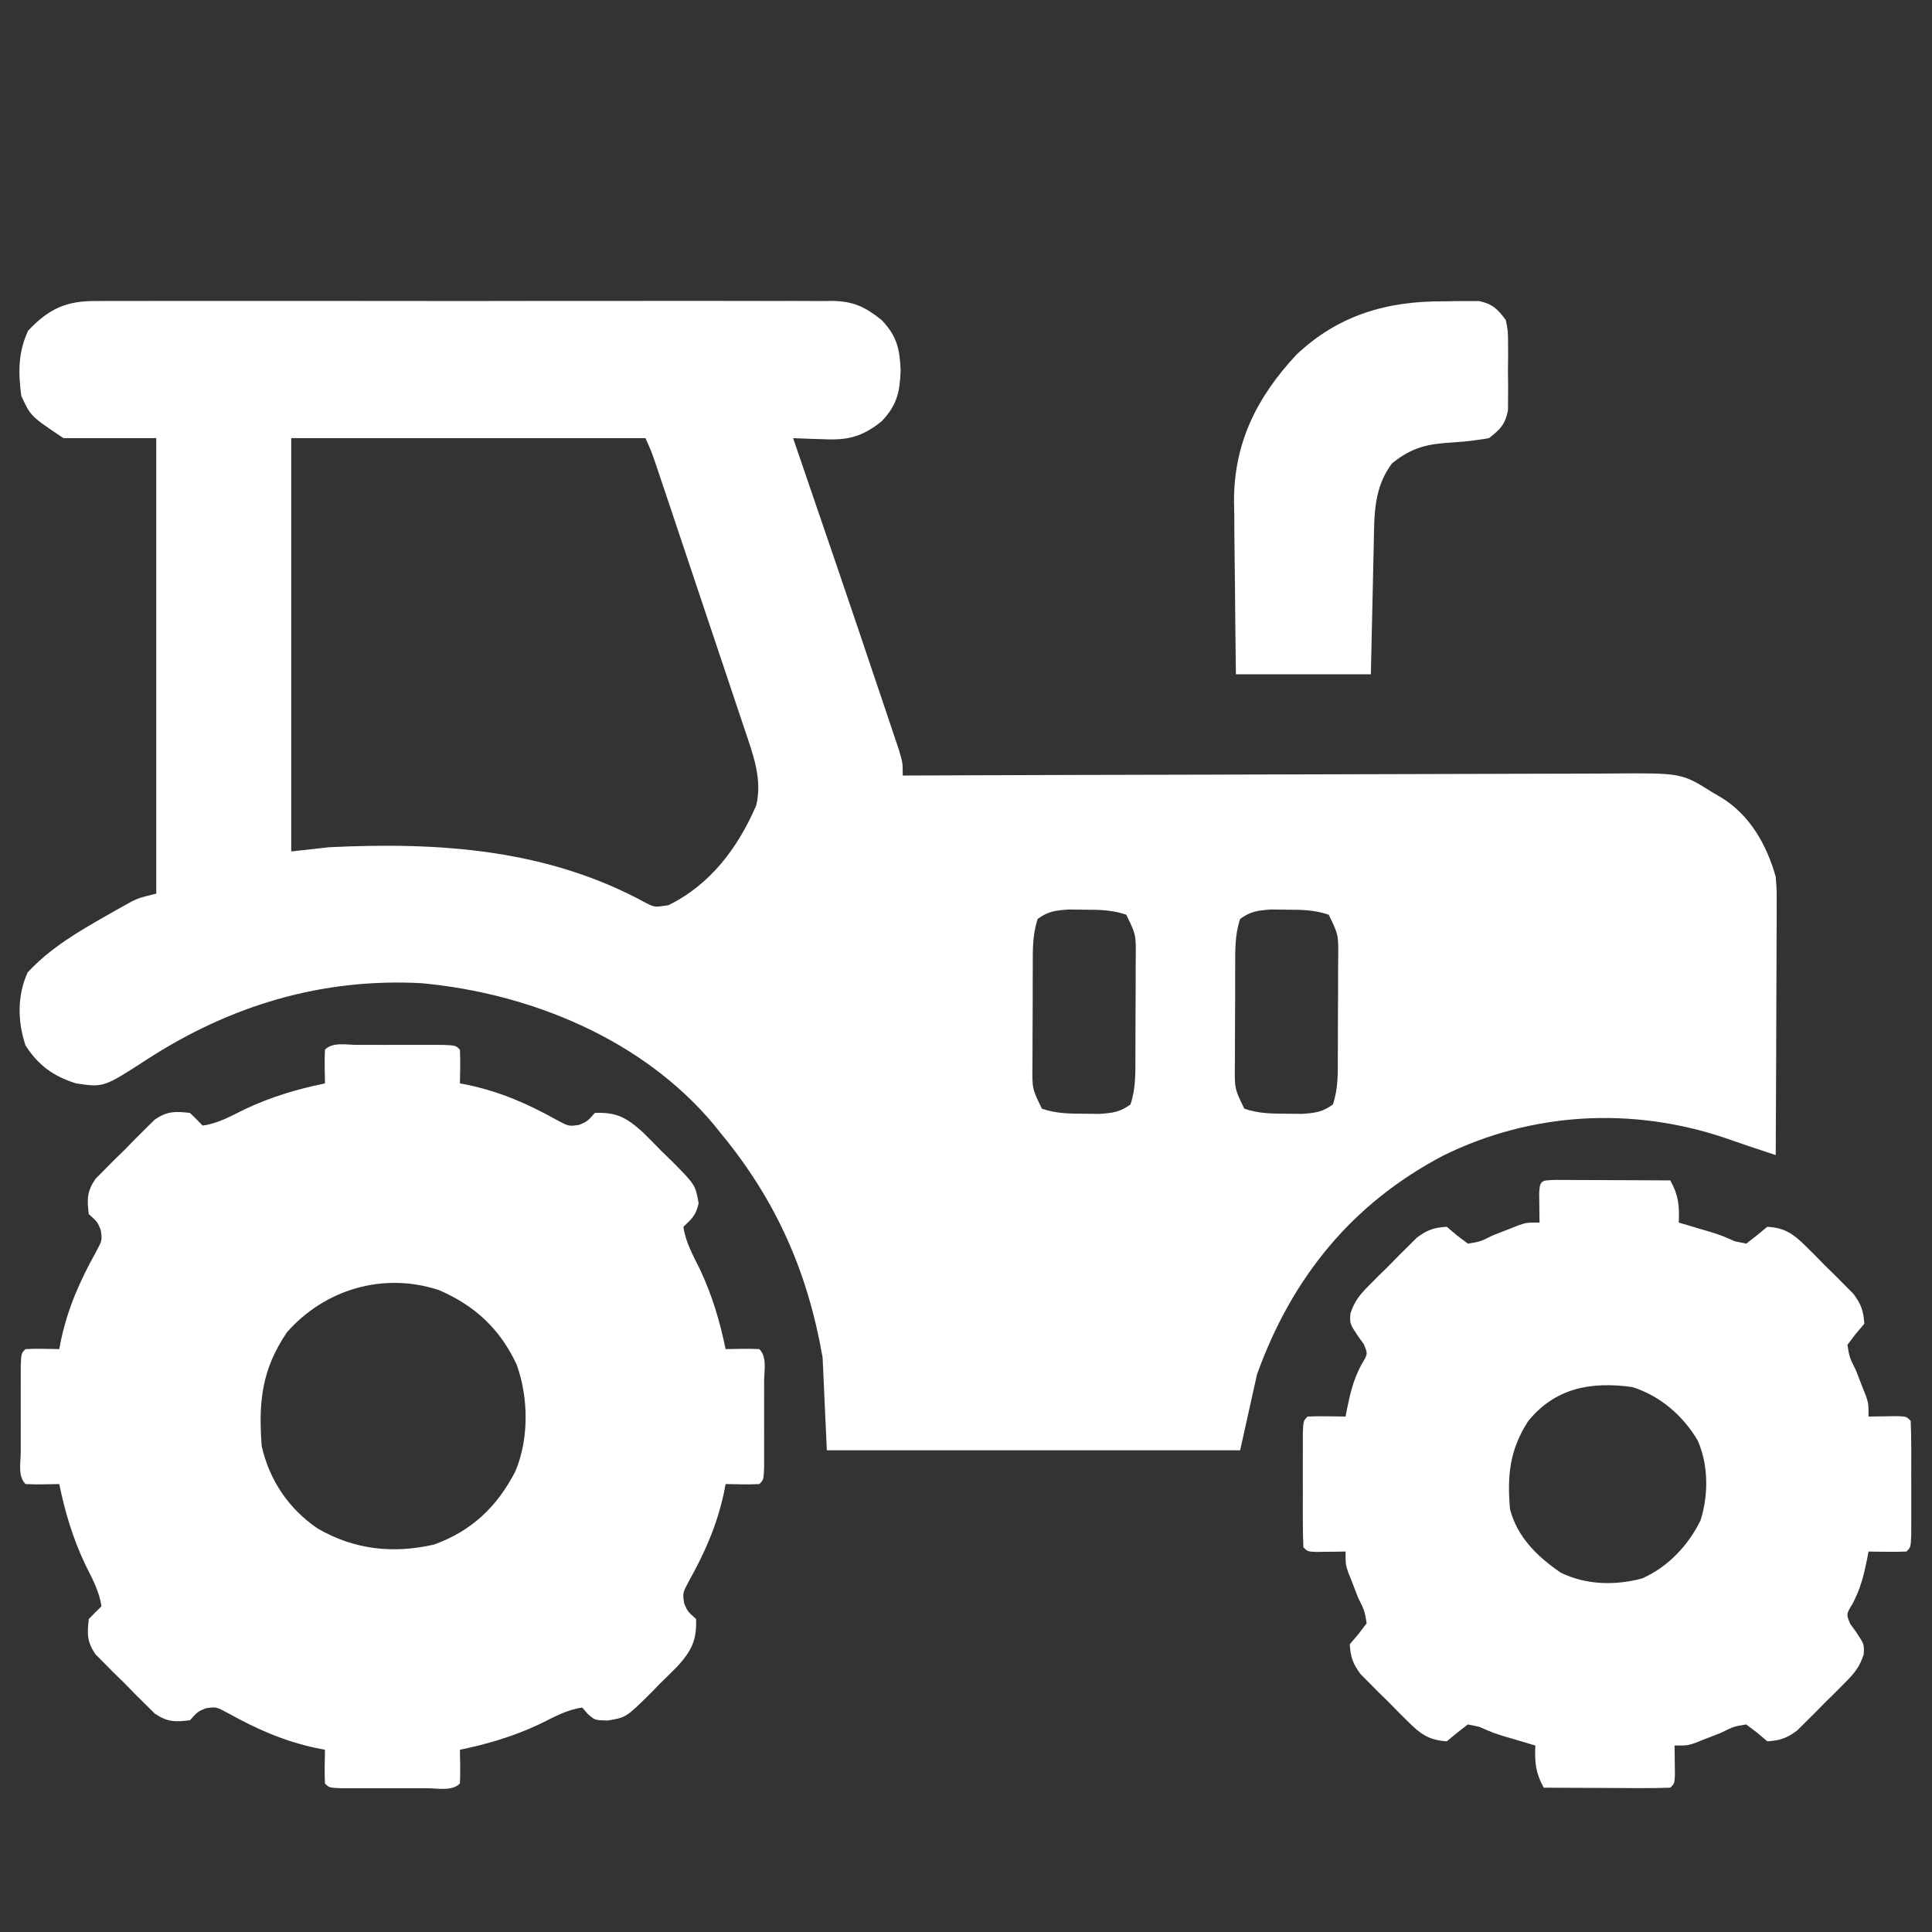
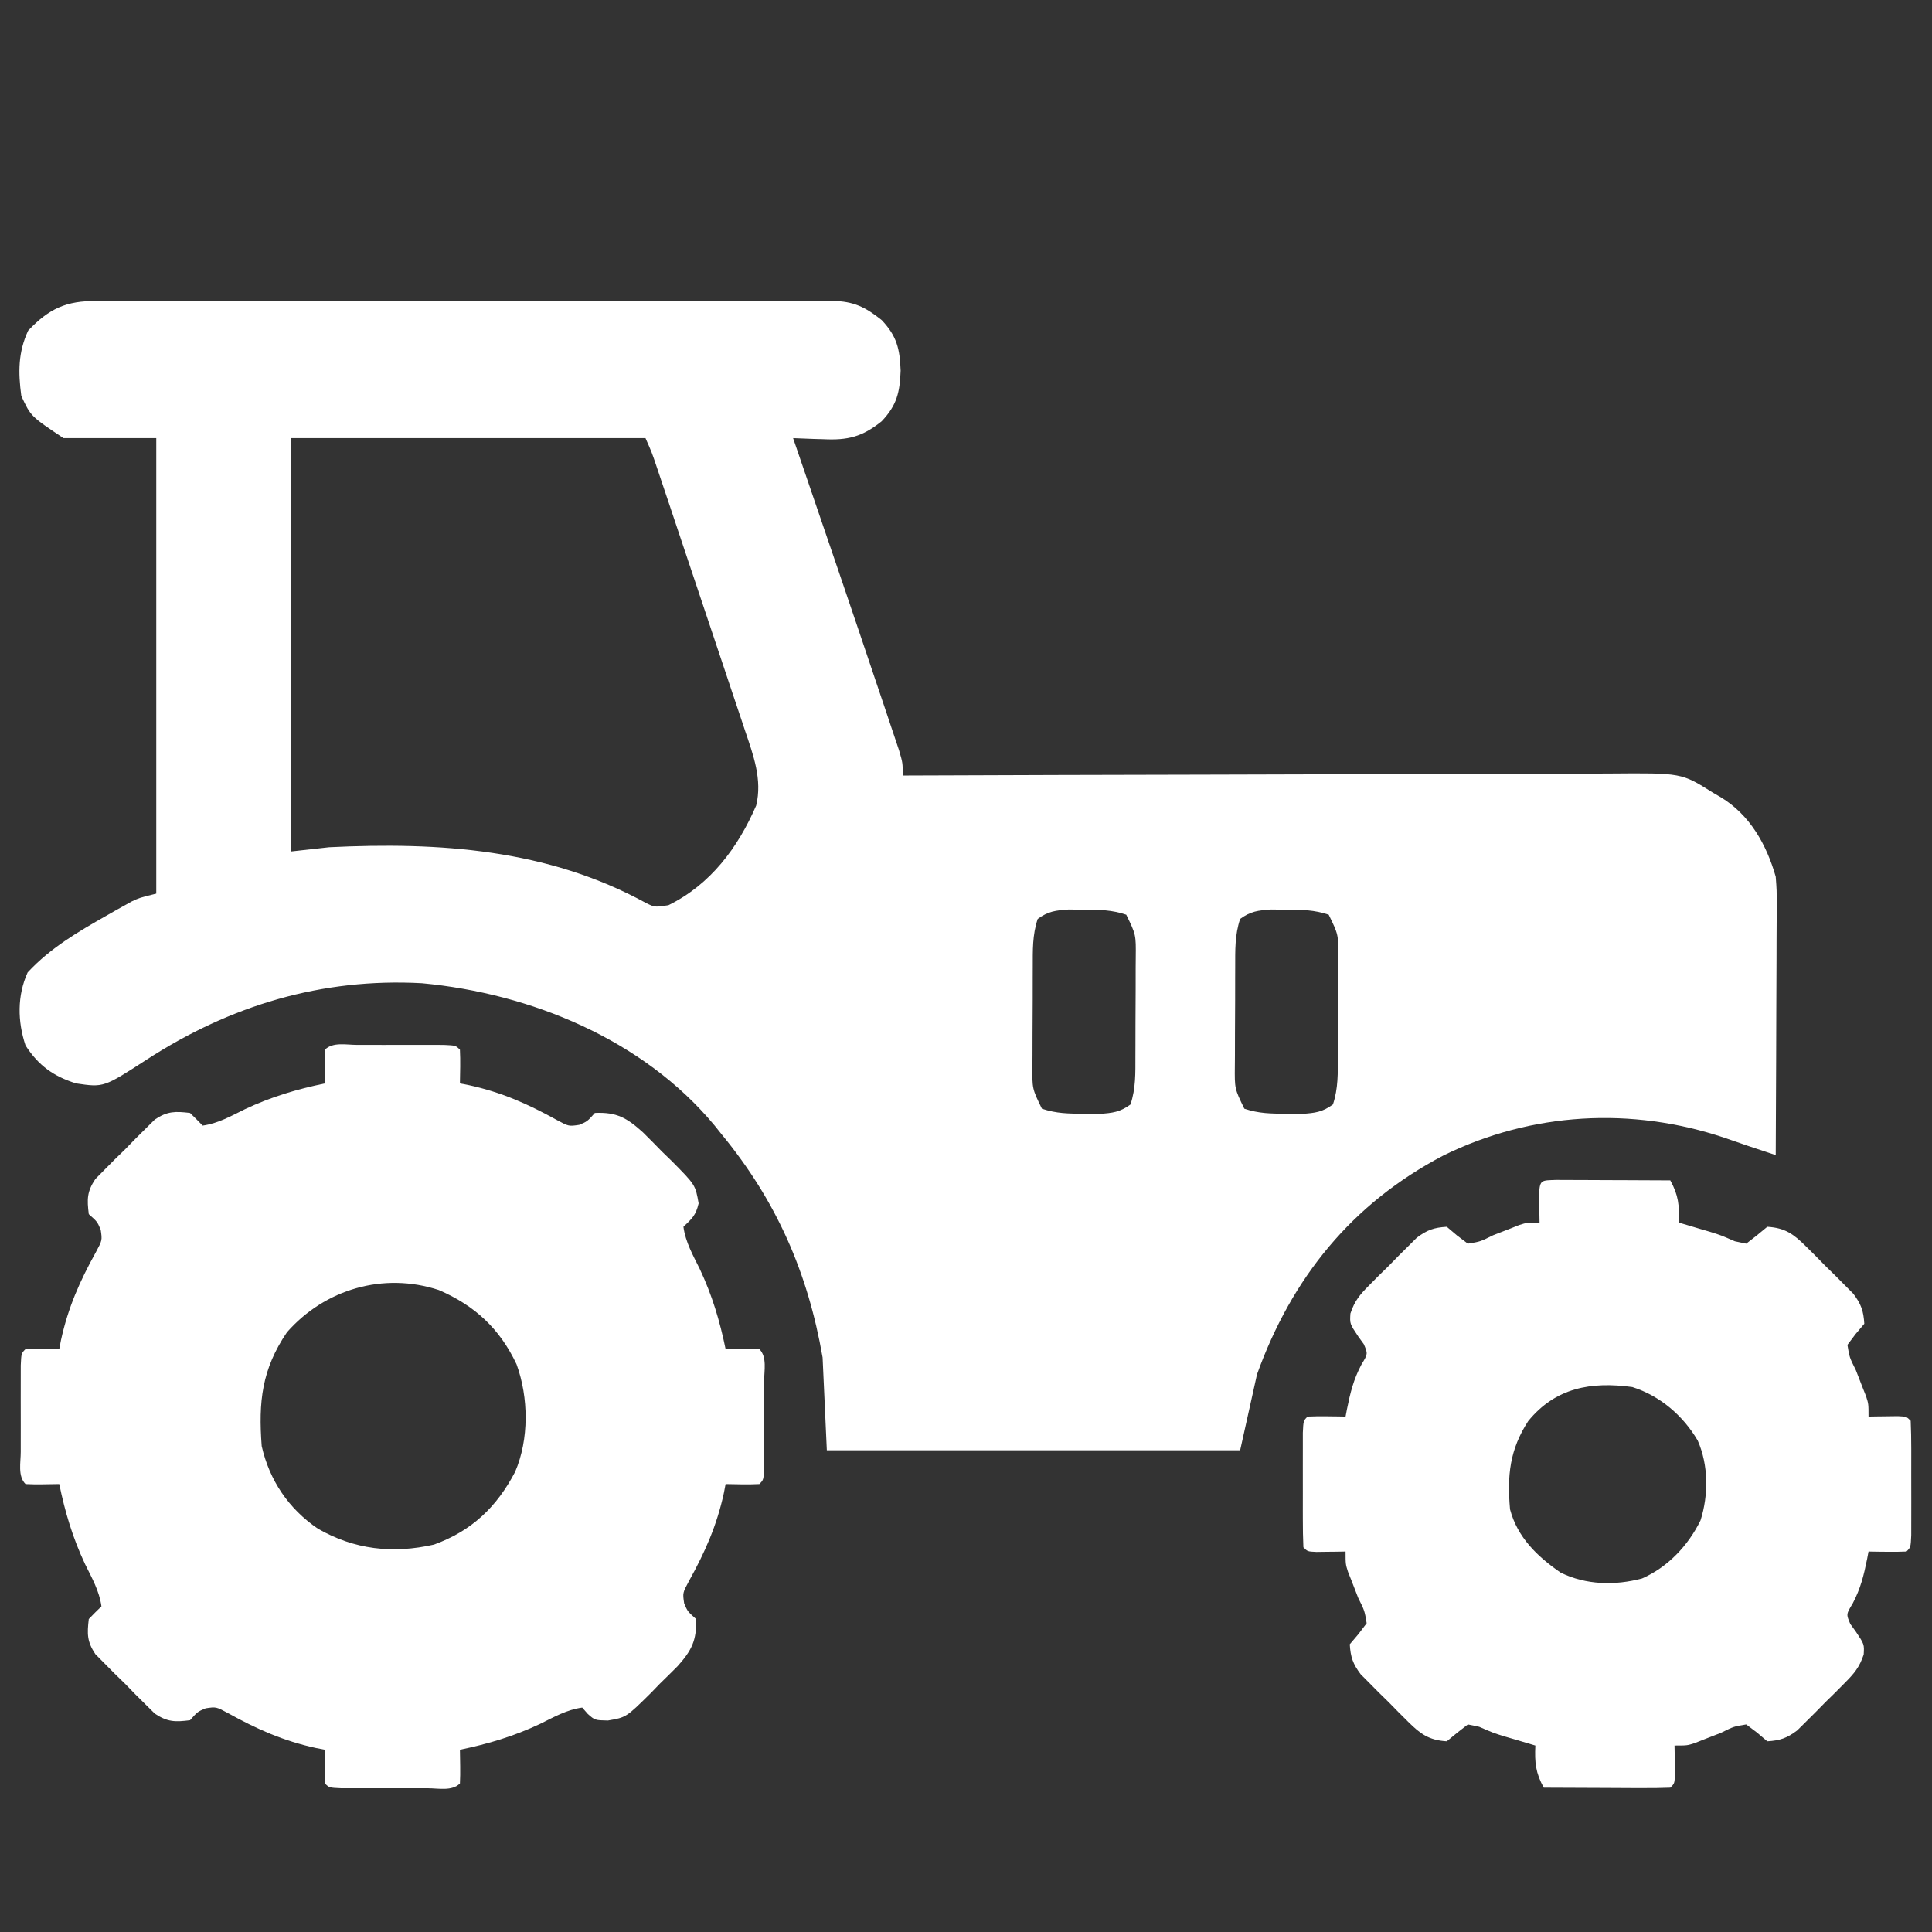
<svg xmlns="http://www.w3.org/2000/svg" width="95" height="95" viewBox="0 0 95 95" fill="none">
  <rect x="0" y="0" width="95" height="95" fill="#333333" stroke="none" />
  <path d="M4.743 14.803C4.902 14.802 5.062 14.8 5.226 14.799C5.758 14.796 6.29 14.798 6.822 14.801C7.204 14.8 7.587 14.798 7.969 14.796C9.006 14.793 10.043 14.794 11.079 14.797C12.165 14.799 13.25 14.797 14.336 14.796C16.159 14.794 17.981 14.796 19.804 14.8C21.911 14.805 24.018 14.803 26.125 14.798C27.934 14.795 29.744 14.794 31.553 14.796C32.634 14.798 33.714 14.798 34.795 14.795C35.81 14.793 36.826 14.794 37.842 14.799C38.215 14.8 38.587 14.8 38.96 14.798C39.469 14.796 39.978 14.799 40.487 14.803C40.634 14.801 40.782 14.799 40.933 14.797C41.97 14.813 42.549 15.096 43.353 15.738C44.105 16.53 44.246 17.165 44.286 18.226C44.246 19.287 44.105 19.923 43.353 20.715C42.395 21.486 41.676 21.657 40.475 21.596C40.333 21.592 40.19 21.588 40.043 21.585C39.694 21.575 39.346 21.56 38.998 21.544C39.11 21.872 39.11 21.872 39.225 22.206C40.546 26.062 41.866 29.918 43.162 33.782C43.272 34.108 43.381 34.434 43.492 34.759C43.644 35.212 43.796 35.664 43.947 36.117C44.076 36.5 44.076 36.5 44.207 36.891C44.389 37.512 44.389 37.512 44.389 38.134C44.68 38.133 44.68 38.133 44.977 38.132C49.697 38.113 54.417 38.1 59.137 38.091C61.419 38.087 63.702 38.081 65.985 38.072C67.974 38.063 69.964 38.058 71.954 38.056C73.007 38.055 74.061 38.053 75.114 38.047C76.106 38.041 77.098 38.039 78.09 38.04C78.454 38.04 78.817 38.038 79.18 38.035C82.686 38.006 82.686 38.006 84.206 38.964C84.34 39.042 84.475 39.121 84.613 39.201C86.049 40.069 86.865 41.533 87.316 43.111C87.366 43.78 87.366 43.78 87.363 44.509C87.363 44.643 87.364 44.776 87.364 44.914C87.363 45.352 87.36 45.789 87.357 46.227C87.356 46.532 87.355 46.837 87.355 47.142C87.353 47.942 87.349 48.742 87.345 49.541C87.341 50.359 87.339 51.176 87.337 51.993C87.332 53.595 87.325 55.197 87.316 56.798C87.019 56.699 86.721 56.6 86.424 56.501C86.258 56.446 86.092 56.391 85.921 56.334C85.547 56.209 85.174 56.079 84.802 55.948C80.231 54.414 75.312 54.682 70.969 56.821C66.465 59.184 63.516 62.84 61.809 67.582C61.535 68.813 61.262 70.045 60.98 71.314C54.273 71.314 47.566 71.314 40.657 71.314C40.588 69.809 40.52 68.303 40.449 66.752C39.725 62.572 38.181 59.048 35.472 55.761C35.303 55.55 35.303 55.55 35.13 55.334C31.626 51.114 26.102 48.847 20.749 48.347C15.831 48.078 11.32 49.439 7.211 52.104C5.098 53.473 5.098 53.473 3.744 53.273C2.636 52.928 1.888 52.393 1.255 51.406C0.86 50.222 0.842 48.957 1.359 47.816C2.483 46.607 3.823 45.827 5.247 45.017C5.392 44.934 5.537 44.852 5.686 44.767C5.824 44.69 5.963 44.612 6.106 44.533C6.292 44.429 6.292 44.429 6.482 44.323C6.854 44.148 6.854 44.148 7.684 43.941C7.684 36.55 7.684 29.159 7.684 21.544C6.178 21.544 4.673 21.544 3.122 21.544C1.513 20.471 1.513 20.471 1.048 19.47C0.892 18.309 0.888 17.327 1.385 16.256C2.411 15.176 3.266 14.784 4.743 14.803ZM14.32 21.544C14.32 28.251 14.32 34.957 14.32 41.867C15.244 41.764 15.244 41.764 16.186 41.66C21.605 41.396 26.927 41.747 31.778 44.408C32.197 44.613 32.197 44.613 32.867 44.511C34.934 43.496 36.282 41.691 37.184 39.607C37.49 38.335 37.045 37.133 36.635 35.926C36.56 35.699 36.56 35.699 36.483 35.468C36.318 34.972 36.151 34.477 35.984 33.983C35.869 33.637 35.753 33.291 35.638 32.946C35.397 32.224 35.155 31.502 34.912 30.78C34.601 29.854 34.291 28.928 33.981 28.001C33.686 27.118 33.39 26.234 33.094 25.351C33.037 25.182 32.981 25.013 32.923 24.839C32.763 24.363 32.603 23.887 32.443 23.411C32.372 23.198 32.372 23.198 32.299 22.981C32.053 22.249 32.053 22.249 31.74 21.544C25.991 21.544 20.243 21.544 14.32 21.544ZM51.026 45.185C50.76 45.981 50.785 46.733 50.783 47.562C50.783 47.735 50.782 47.907 50.781 48.084C50.78 48.448 50.78 48.812 50.78 49.175C50.779 49.731 50.776 50.288 50.772 50.844C50.771 51.197 50.77 51.551 50.77 51.904C50.769 52.071 50.767 52.237 50.766 52.408C50.754 53.535 50.754 53.535 51.233 54.517C51.953 54.757 52.535 54.759 53.294 54.763C53.548 54.766 53.802 54.769 54.064 54.772C54.712 54.727 55.067 54.687 55.588 54.309C55.853 53.514 55.829 52.761 55.83 51.932C55.831 51.76 55.831 51.588 55.832 51.411C55.833 51.047 55.834 50.683 55.834 50.319C55.834 49.763 55.838 49.207 55.842 48.651C55.842 48.297 55.843 47.944 55.843 47.59C55.844 47.424 55.846 47.258 55.847 47.087C55.859 45.96 55.859 45.96 55.38 44.978C54.66 44.737 54.079 44.735 53.32 44.731C52.938 44.727 52.938 44.727 52.549 44.722C51.902 44.767 51.546 44.807 51.026 45.185ZM60.98 45.185C60.714 45.981 60.739 46.733 60.737 47.562C60.737 47.735 60.736 47.907 60.735 48.084C60.734 48.448 60.734 48.812 60.734 49.175C60.733 49.731 60.73 50.288 60.726 50.844C60.725 51.197 60.725 51.551 60.724 51.904C60.723 52.071 60.721 52.237 60.72 52.408C60.708 53.535 60.708 53.535 61.187 54.517C61.907 54.757 62.489 54.759 63.248 54.763C63.502 54.766 63.756 54.769 64.018 54.772C64.666 54.727 65.021 54.687 65.542 54.309C65.807 53.514 65.783 52.761 65.784 51.932C65.785 51.76 65.785 51.588 65.786 51.411C65.787 51.047 65.788 50.683 65.788 50.319C65.788 49.763 65.792 49.207 65.796 48.651C65.796 48.297 65.797 47.944 65.797 47.59C65.799 47.424 65.8 47.258 65.802 47.087C65.814 45.96 65.814 45.96 65.335 44.978C64.614 44.737 64.033 44.735 63.274 44.731C62.892 44.727 62.892 44.727 62.503 44.722C61.856 44.767 61.5 44.807 60.98 45.185Z" fill="white" />
  <path d="M17.56 51.379C17.697 51.379 17.835 51.379 17.976 51.378C18.267 51.378 18.558 51.379 18.848 51.38C19.295 51.381 19.741 51.38 20.188 51.378C20.47 51.378 20.752 51.379 21.034 51.379C21.421 51.379 21.421 51.379 21.816 51.38C22.407 51.407 22.407 51.407 22.615 51.614C22.644 52.168 22.624 52.718 22.615 53.273C22.834 53.315 22.834 53.315 23.057 53.358C24.663 53.708 25.953 54.282 27.378 55.071C27.965 55.387 27.965 55.387 28.48 55.311C28.878 55.144 28.878 55.144 29.251 54.725C30.323 54.677 30.823 54.965 31.615 55.68C31.932 55.993 32.246 56.31 32.556 56.63C32.718 56.787 32.879 56.943 33.046 57.105C34.194 58.266 34.194 58.266 34.353 59.173C34.213 59.765 34.033 59.915 33.606 60.324C33.707 61.078 34.076 61.721 34.409 62.398C35.015 63.684 35.394 64.948 35.679 66.338C35.949 66.333 36.218 66.329 36.496 66.325C36.777 66.32 37.058 66.323 37.339 66.338C37.729 66.728 37.573 67.399 37.573 67.919C37.574 68.056 37.574 68.194 37.574 68.335C37.574 68.626 37.574 68.916 37.573 69.207C37.572 69.654 37.573 70.1 37.574 70.547C37.574 70.829 37.574 71.111 37.573 71.392C37.573 71.651 37.573 71.909 37.573 72.175C37.546 72.766 37.546 72.766 37.339 72.974C36.785 73.003 36.234 72.983 35.679 72.974C35.637 73.193 35.637 73.193 35.594 73.416C35.244 75.021 34.671 76.312 33.881 77.737C33.565 78.324 33.565 78.324 33.641 78.838C33.809 79.236 33.809 79.236 34.228 79.61C34.262 80.649 34.017 81.149 33.325 81.922C33.033 82.217 32.738 82.509 32.439 82.798C32.294 82.948 32.149 83.098 31.999 83.253C30.79 84.448 30.79 84.448 29.89 84.601C29.251 84.587 29.251 84.587 28.901 84.276C28.811 84.173 28.721 84.07 28.629 83.965C27.874 84.065 27.231 84.435 26.555 84.768C25.269 85.374 24.005 85.753 22.615 86.038C22.619 86.308 22.623 86.577 22.628 86.855C22.632 87.136 22.63 87.417 22.615 87.697C22.224 88.088 21.553 87.932 21.034 87.932C20.896 87.933 20.759 87.933 20.617 87.933C20.327 87.933 20.036 87.933 19.745 87.932C19.299 87.931 18.852 87.932 18.406 87.933C18.124 87.933 17.842 87.933 17.56 87.932C17.302 87.932 17.044 87.932 16.777 87.932C16.186 87.905 16.186 87.905 15.979 87.697C15.95 87.144 15.97 86.593 15.979 86.038C15.76 85.996 15.76 85.996 15.537 85.953C13.931 85.603 12.64 85.029 11.216 84.24C10.629 83.924 10.629 83.924 10.114 84C9.716 84.168 9.716 84.168 9.343 84.587C8.612 84.679 8.234 84.677 7.615 84.264C7.465 84.115 7.315 83.967 7.16 83.814C6.914 83.57 6.914 83.57 6.662 83.321C6.495 83.148 6.327 82.976 6.154 82.798C5.982 82.63 5.809 82.463 5.632 82.29C5.469 82.126 5.306 81.961 5.139 81.792C4.99 81.642 4.842 81.492 4.689 81.338C4.277 80.721 4.28 80.338 4.366 79.61C4.569 79.398 4.776 79.19 4.988 78.988C4.886 78.233 4.518 77.59 4.184 76.914C3.578 75.627 3.2 74.364 2.914 72.974C2.645 72.978 2.375 72.982 2.098 72.987C1.817 72.991 1.536 72.989 1.255 72.974C0.865 72.583 1.021 71.912 1.02 71.392C1.02 71.255 1.02 71.118 1.02 70.976C1.019 70.686 1.02 70.395 1.021 70.104C1.022 69.657 1.021 69.211 1.019 68.765C1.019 68.483 1.02 68.201 1.02 67.919C1.02 67.661 1.021 67.402 1.021 67.136C1.048 66.545 1.048 66.545 1.255 66.338C1.809 66.308 2.359 66.329 2.914 66.338C2.942 66.192 2.97 66.046 2.999 65.895C3.349 64.29 3.923 62.999 4.712 61.575C5.028 60.987 5.028 60.987 4.952 60.473C4.785 60.075 4.785 60.075 4.366 59.702C4.274 58.971 4.275 58.593 4.689 57.974C4.837 57.824 4.986 57.674 5.139 57.519C5.301 57.355 5.464 57.191 5.632 57.021C5.804 56.853 5.977 56.686 6.154 56.513C6.322 56.341 6.49 56.168 6.662 55.991C6.827 55.828 6.991 55.665 7.16 55.497C7.385 55.275 7.385 55.275 7.615 55.047C8.232 54.636 8.615 54.639 9.343 54.725C9.554 54.928 9.762 55.135 9.965 55.347C10.72 55.245 11.362 54.876 12.039 54.543C13.325 53.937 14.589 53.559 15.979 53.273C15.975 53.004 15.97 52.734 15.966 52.456C15.961 52.176 15.964 51.894 15.979 51.614C16.369 51.223 17.04 51.38 17.56 51.379ZM14.112 65.508C12.876 67.328 12.703 68.922 12.868 71.107C13.25 72.793 14.197 74.194 15.629 75.166C17.417 76.195 19.305 76.412 21.341 75.95C23.196 75.276 24.422 74.107 25.329 72.375C26.02 70.771 25.993 68.717 25.401 67.089C24.58 65.34 23.347 64.196 21.578 63.434C18.853 62.539 15.97 63.395 14.112 65.508Z" fill="white" />
-   <path d="M76.505 58.019C76.765 58.02 77.024 58.021 77.292 58.022C77.498 58.022 77.498 58.022 77.709 58.023C78.151 58.024 78.593 58.026 79.034 58.029C79.333 58.03 79.632 58.031 79.93 58.032C80.664 58.034 81.398 58.038 82.132 58.042C82.534 58.771 82.585 59.281 82.547 60.116C82.749 60.176 82.749 60.176 82.957 60.237C83.138 60.291 83.319 60.345 83.506 60.401C83.695 60.456 83.885 60.512 84.08 60.569C84.62 60.738 84.62 60.738 85.307 61.036C85.491 61.075 85.675 61.113 85.865 61.153C86.218 60.886 86.564 60.609 86.901 60.323C87.775 60.376 88.194 60.68 88.803 61.286C89.036 61.516 89.036 61.516 89.272 61.751C89.431 61.913 89.59 62.075 89.753 62.242C89.915 62.4 90.076 62.559 90.243 62.722C90.397 62.877 90.55 63.031 90.709 63.191C90.919 63.402 90.919 63.402 91.133 63.618C91.515 64.124 91.633 64.462 91.671 65.093C91.53 65.26 91.389 65.427 91.243 65.598C91.044 65.861 91.044 65.861 90.842 66.13C90.941 66.741 90.941 66.741 91.256 67.374C91.371 67.663 91.483 67.952 91.593 68.242C91.647 68.378 91.701 68.513 91.757 68.653C91.879 69.033 91.879 69.033 91.879 69.655C92.011 69.653 92.143 69.65 92.279 69.648C92.451 69.646 92.622 69.644 92.799 69.642C93.055 69.639 93.055 69.639 93.316 69.635C93.745 69.655 93.745 69.655 93.952 69.862C93.973 70.32 93.979 70.778 93.98 71.236C93.98 71.374 93.98 71.511 93.98 71.653C93.981 71.943 93.98 72.234 93.979 72.525C93.978 72.971 93.979 73.418 93.981 73.864C93.981 74.146 93.98 74.428 93.98 74.71C93.98 74.968 93.979 75.226 93.979 75.493C93.952 76.084 93.952 76.084 93.745 76.291C93.43 76.306 93.114 76.309 92.799 76.304C92.542 76.301 92.542 76.301 92.279 76.299C92.081 76.295 92.081 76.295 91.879 76.291C91.856 76.412 91.833 76.532 91.81 76.656C91.646 77.462 91.489 78.11 91.101 78.844C90.778 79.376 90.778 79.376 90.984 79.856C91.074 79.98 91.164 80.103 91.256 80.231C91.671 80.853 91.671 80.853 91.641 81.357C91.432 81.985 91.174 82.287 90.709 82.755C90.478 82.988 90.478 82.988 90.243 83.225C90.081 83.383 89.919 83.541 89.753 83.705C89.594 83.867 89.436 84.028 89.272 84.195C89.118 84.349 88.963 84.502 88.803 84.661C88.663 84.801 88.522 84.941 88.376 85.085C87.87 85.467 87.533 85.585 86.901 85.623C86.735 85.482 86.568 85.341 86.396 85.195C86.133 84.996 86.133 84.996 85.865 84.794C85.253 84.893 85.253 84.893 84.62 85.208C84.332 85.323 84.042 85.435 83.752 85.545C83.616 85.599 83.481 85.653 83.341 85.709C82.961 85.831 82.961 85.831 82.339 85.831C82.342 85.963 82.344 86.095 82.347 86.231C82.348 86.403 82.35 86.574 82.352 86.751C82.355 86.921 82.357 87.092 82.359 87.268C82.339 87.697 82.339 87.697 82.132 87.904C81.672 87.922 81.211 87.926 80.751 87.924C80.544 87.924 80.544 87.924 80.333 87.924C79.891 87.922 79.45 87.92 79.008 87.917C78.709 87.916 78.411 87.915 78.112 87.914C77.378 87.912 76.644 87.909 75.91 87.904C75.508 87.175 75.458 86.666 75.496 85.831C75.293 85.77 75.293 85.77 75.086 85.709C74.905 85.655 74.723 85.601 74.537 85.545C74.347 85.49 74.158 85.435 73.962 85.378C73.422 85.208 73.422 85.208 72.735 84.91C72.551 84.872 72.367 84.833 72.178 84.794C71.825 85.061 71.479 85.337 71.141 85.623C70.268 85.571 69.848 85.266 69.239 84.661C69.084 84.507 68.929 84.353 68.77 84.195C68.611 84.033 68.453 83.871 68.29 83.705C68.128 83.546 67.966 83.388 67.799 83.225C67.646 83.07 67.492 82.915 67.334 82.755C67.124 82.544 67.124 82.544 66.909 82.328C66.527 81.822 66.409 81.485 66.371 80.853C66.512 80.687 66.653 80.52 66.799 80.348C66.932 80.173 67.064 79.997 67.201 79.817C67.101 79.205 67.101 79.205 66.786 78.572C66.671 78.284 66.559 77.994 66.449 77.704C66.395 77.568 66.341 77.433 66.285 77.293C66.164 76.913 66.164 76.913 66.164 76.291C66.032 76.294 65.899 76.296 65.763 76.299C65.591 76.3 65.42 76.302 65.244 76.304C64.987 76.308 64.987 76.308 64.726 76.311C64.297 76.291 64.297 76.291 64.09 76.084C64.069 75.626 64.063 75.168 64.063 74.71C64.062 74.573 64.062 74.435 64.062 74.294C64.062 74.003 64.062 73.712 64.063 73.421C64.064 72.975 64.063 72.529 64.062 72.082C64.062 71.8 64.062 71.518 64.063 71.236C64.063 70.978 64.063 70.72 64.063 70.454C64.09 69.862 64.09 69.862 64.297 69.655C64.613 69.64 64.928 69.638 65.244 69.642C65.415 69.644 65.586 69.646 65.763 69.648C65.895 69.65 66.028 69.653 66.164 69.655C66.187 69.535 66.209 69.415 66.233 69.291C66.396 68.484 66.554 67.836 66.942 67.102C67.265 66.57 67.265 66.57 67.058 66.091C66.968 65.967 66.879 65.843 66.786 65.715C66.371 65.093 66.371 65.093 66.402 64.59C66.61 63.961 66.868 63.659 67.334 63.191C67.487 63.036 67.641 62.881 67.799 62.722C67.961 62.563 68.123 62.405 68.29 62.242C68.448 62.08 68.606 61.918 68.77 61.751C68.925 61.598 69.079 61.444 69.239 61.286C69.38 61.146 69.521 61.006 69.666 60.861C70.172 60.479 70.51 60.361 71.141 60.323C71.308 60.464 71.475 60.605 71.646 60.751C71.909 60.95 71.909 60.95 72.178 61.153C72.789 61.053 72.789 61.053 73.422 60.738C73.711 60.623 74 60.511 74.29 60.401C74.426 60.347 74.561 60.293 74.701 60.237C75.081 60.116 75.081 60.116 75.703 60.116C75.701 59.983 75.698 59.851 75.696 59.715C75.694 59.544 75.692 59.372 75.69 59.196C75.688 59.025 75.685 58.854 75.683 58.678C75.715 58.001 75.819 58.046 76.505 58.019ZM75.145 69.878C74.231 71.286 74.106 72.557 74.251 74.217C74.616 75.595 75.59 76.536 76.74 77.328C77.984 77.938 79.412 77.971 80.745 77.615C82.016 77.054 83.011 75.999 83.619 74.758C84.014 73.513 84.012 72.039 83.48 70.835C82.757 69.603 81.627 68.636 80.265 68.204C78.236 67.927 76.488 68.231 75.145 69.878Z" fill="white" />
-   <path d="M71.011 14.817C71.212 14.813 71.414 14.809 71.621 14.805C71.815 14.805 72.009 14.805 72.208 14.805C72.382 14.805 72.556 14.804 72.734 14.804C73.398 14.948 73.64 15.197 74.044 15.737C74.151 16.275 74.151 16.275 74.154 16.878C74.156 17.205 74.156 17.205 74.157 17.539C74.154 17.765 74.151 17.992 74.148 18.226C74.153 18.566 74.153 18.566 74.157 18.913C74.156 19.131 74.155 19.349 74.154 19.574C74.153 19.773 74.152 19.971 74.151 20.176C74.013 20.871 73.771 21.116 73.215 21.544C72.62 21.649 72.076 21.716 71.478 21.751C70.231 21.825 69.452 21.97 68.445 22.788C67.537 24.009 67.579 25.316 67.55 26.778C67.545 26.96 67.541 27.143 67.537 27.331C67.523 27.912 67.511 28.493 67.499 29.074C67.49 29.469 67.481 29.864 67.472 30.259C67.449 31.225 67.429 32.191 67.408 33.157C65.218 33.157 63.028 33.157 60.772 33.157C60.753 31.726 60.736 30.295 60.726 28.863C60.722 28.378 60.717 27.892 60.709 27.406C60.699 26.704 60.695 26.002 60.691 25.299C60.687 25.085 60.682 24.871 60.678 24.651C60.677 21.762 61.801 19.538 63.74 17.448C65.815 15.485 68.21 14.796 71.011 14.817Z" fill="white" />
+   <path d="M76.505 58.019C76.765 58.02 77.024 58.021 77.292 58.022C77.498 58.022 77.498 58.022 77.709 58.023C78.151 58.024 78.593 58.026 79.034 58.029C79.333 58.03 79.632 58.031 79.93 58.032C80.664 58.034 81.398 58.038 82.132 58.042C82.534 58.771 82.585 59.281 82.547 60.116C82.749 60.176 82.749 60.176 82.957 60.237C83.138 60.291 83.319 60.345 83.506 60.401C83.695 60.456 83.885 60.512 84.08 60.569C84.62 60.738 84.62 60.738 85.307 61.036C85.491 61.075 85.675 61.113 85.865 61.153C86.218 60.886 86.564 60.609 86.901 60.323C87.775 60.376 88.194 60.68 88.803 61.286C89.036 61.516 89.036 61.516 89.272 61.751C89.431 61.913 89.59 62.075 89.753 62.242C89.915 62.4 90.076 62.559 90.243 62.722C90.397 62.877 90.55 63.031 90.709 63.191C90.919 63.402 90.919 63.402 91.133 63.618C91.515 64.124 91.633 64.462 91.671 65.093C91.53 65.26 91.389 65.427 91.243 65.598C91.044 65.861 91.044 65.861 90.842 66.13C90.941 66.741 90.941 66.741 91.256 67.374C91.371 67.663 91.483 67.952 91.593 68.242C91.647 68.378 91.701 68.513 91.757 68.653C91.879 69.033 91.879 69.033 91.879 69.655C92.011 69.653 92.143 69.65 92.279 69.648C92.451 69.646 92.622 69.644 92.799 69.642C93.055 69.639 93.055 69.639 93.316 69.635C93.745 69.655 93.745 69.655 93.952 69.862C93.973 70.32 93.979 70.778 93.98 71.236C93.98 71.374 93.98 71.511 93.98 71.653C93.981 71.943 93.98 72.234 93.979 72.525C93.978 72.971 93.979 73.418 93.981 73.864C93.981 74.146 93.98 74.428 93.98 74.71C93.98 74.968 93.979 75.226 93.979 75.493C93.952 76.084 93.952 76.084 93.745 76.291C93.43 76.306 93.114 76.309 92.799 76.304C92.542 76.301 92.542 76.301 92.279 76.299C92.081 76.295 92.081 76.295 91.879 76.291C91.856 76.412 91.833 76.532 91.81 76.656C91.646 77.462 91.489 78.11 91.101 78.844C90.778 79.376 90.778 79.376 90.984 79.856C91.074 79.98 91.164 80.103 91.256 80.231C91.671 80.853 91.671 80.853 91.641 81.357C91.432 81.985 91.174 82.287 90.709 82.755C90.478 82.988 90.478 82.988 90.243 83.225C90.081 83.383 89.919 83.541 89.753 83.705C89.594 83.867 89.436 84.028 89.272 84.195C89.118 84.349 88.963 84.502 88.803 84.661C88.663 84.801 88.522 84.941 88.376 85.085C87.87 85.467 87.533 85.585 86.901 85.623C86.735 85.482 86.568 85.341 86.396 85.195C86.133 84.996 86.133 84.996 85.865 84.794C85.253 84.893 85.253 84.893 84.62 85.208C84.332 85.323 84.042 85.435 83.752 85.545C83.616 85.599 83.481 85.653 83.341 85.709C82.961 85.831 82.961 85.831 82.339 85.831C82.342 85.963 82.344 86.095 82.347 86.231C82.348 86.403 82.35 86.574 82.352 86.751C82.355 86.921 82.357 87.092 82.359 87.268C82.339 87.697 82.339 87.697 82.132 87.904C81.672 87.922 81.211 87.926 80.751 87.924C80.544 87.924 80.544 87.924 80.333 87.924C79.891 87.922 79.45 87.92 79.008 87.917C77.378 87.912 76.644 87.909 75.91 87.904C75.508 87.175 75.458 86.666 75.496 85.831C75.293 85.77 75.293 85.77 75.086 85.709C74.905 85.655 74.723 85.601 74.537 85.545C74.347 85.49 74.158 85.435 73.962 85.378C73.422 85.208 73.422 85.208 72.735 84.91C72.551 84.872 72.367 84.833 72.178 84.794C71.825 85.061 71.479 85.337 71.141 85.623C70.268 85.571 69.848 85.266 69.239 84.661C69.084 84.507 68.929 84.353 68.77 84.195C68.611 84.033 68.453 83.871 68.29 83.705C68.128 83.546 67.966 83.388 67.799 83.225C67.646 83.07 67.492 82.915 67.334 82.755C67.124 82.544 67.124 82.544 66.909 82.328C66.527 81.822 66.409 81.485 66.371 80.853C66.512 80.687 66.653 80.52 66.799 80.348C66.932 80.173 67.064 79.997 67.201 79.817C67.101 79.205 67.101 79.205 66.786 78.572C66.671 78.284 66.559 77.994 66.449 77.704C66.395 77.568 66.341 77.433 66.285 77.293C66.164 76.913 66.164 76.913 66.164 76.291C66.032 76.294 65.899 76.296 65.763 76.299C65.591 76.3 65.42 76.302 65.244 76.304C64.987 76.308 64.987 76.308 64.726 76.311C64.297 76.291 64.297 76.291 64.09 76.084C64.069 75.626 64.063 75.168 64.063 74.71C64.062 74.573 64.062 74.435 64.062 74.294C64.062 74.003 64.062 73.712 64.063 73.421C64.064 72.975 64.063 72.529 64.062 72.082C64.062 71.8 64.062 71.518 64.063 71.236C64.063 70.978 64.063 70.72 64.063 70.454C64.09 69.862 64.09 69.862 64.297 69.655C64.613 69.64 64.928 69.638 65.244 69.642C65.415 69.644 65.586 69.646 65.763 69.648C65.895 69.65 66.028 69.653 66.164 69.655C66.187 69.535 66.209 69.415 66.233 69.291C66.396 68.484 66.554 67.836 66.942 67.102C67.265 66.57 67.265 66.57 67.058 66.091C66.968 65.967 66.879 65.843 66.786 65.715C66.371 65.093 66.371 65.093 66.402 64.59C66.61 63.961 66.868 63.659 67.334 63.191C67.487 63.036 67.641 62.881 67.799 62.722C67.961 62.563 68.123 62.405 68.29 62.242C68.448 62.08 68.606 61.918 68.77 61.751C68.925 61.598 69.079 61.444 69.239 61.286C69.38 61.146 69.521 61.006 69.666 60.861C70.172 60.479 70.51 60.361 71.141 60.323C71.308 60.464 71.475 60.605 71.646 60.751C71.909 60.95 71.909 60.95 72.178 61.153C72.789 61.053 72.789 61.053 73.422 60.738C73.711 60.623 74 60.511 74.29 60.401C74.426 60.347 74.561 60.293 74.701 60.237C75.081 60.116 75.081 60.116 75.703 60.116C75.701 59.983 75.698 59.851 75.696 59.715C75.694 59.544 75.692 59.372 75.69 59.196C75.688 59.025 75.685 58.854 75.683 58.678C75.715 58.001 75.819 58.046 76.505 58.019ZM75.145 69.878C74.231 71.286 74.106 72.557 74.251 74.217C74.616 75.595 75.59 76.536 76.74 77.328C77.984 77.938 79.412 77.971 80.745 77.615C82.016 77.054 83.011 75.999 83.619 74.758C84.014 73.513 84.012 72.039 83.48 70.835C82.757 69.603 81.627 68.636 80.265 68.204C78.236 67.927 76.488 68.231 75.145 69.878Z" fill="white" />
</svg>